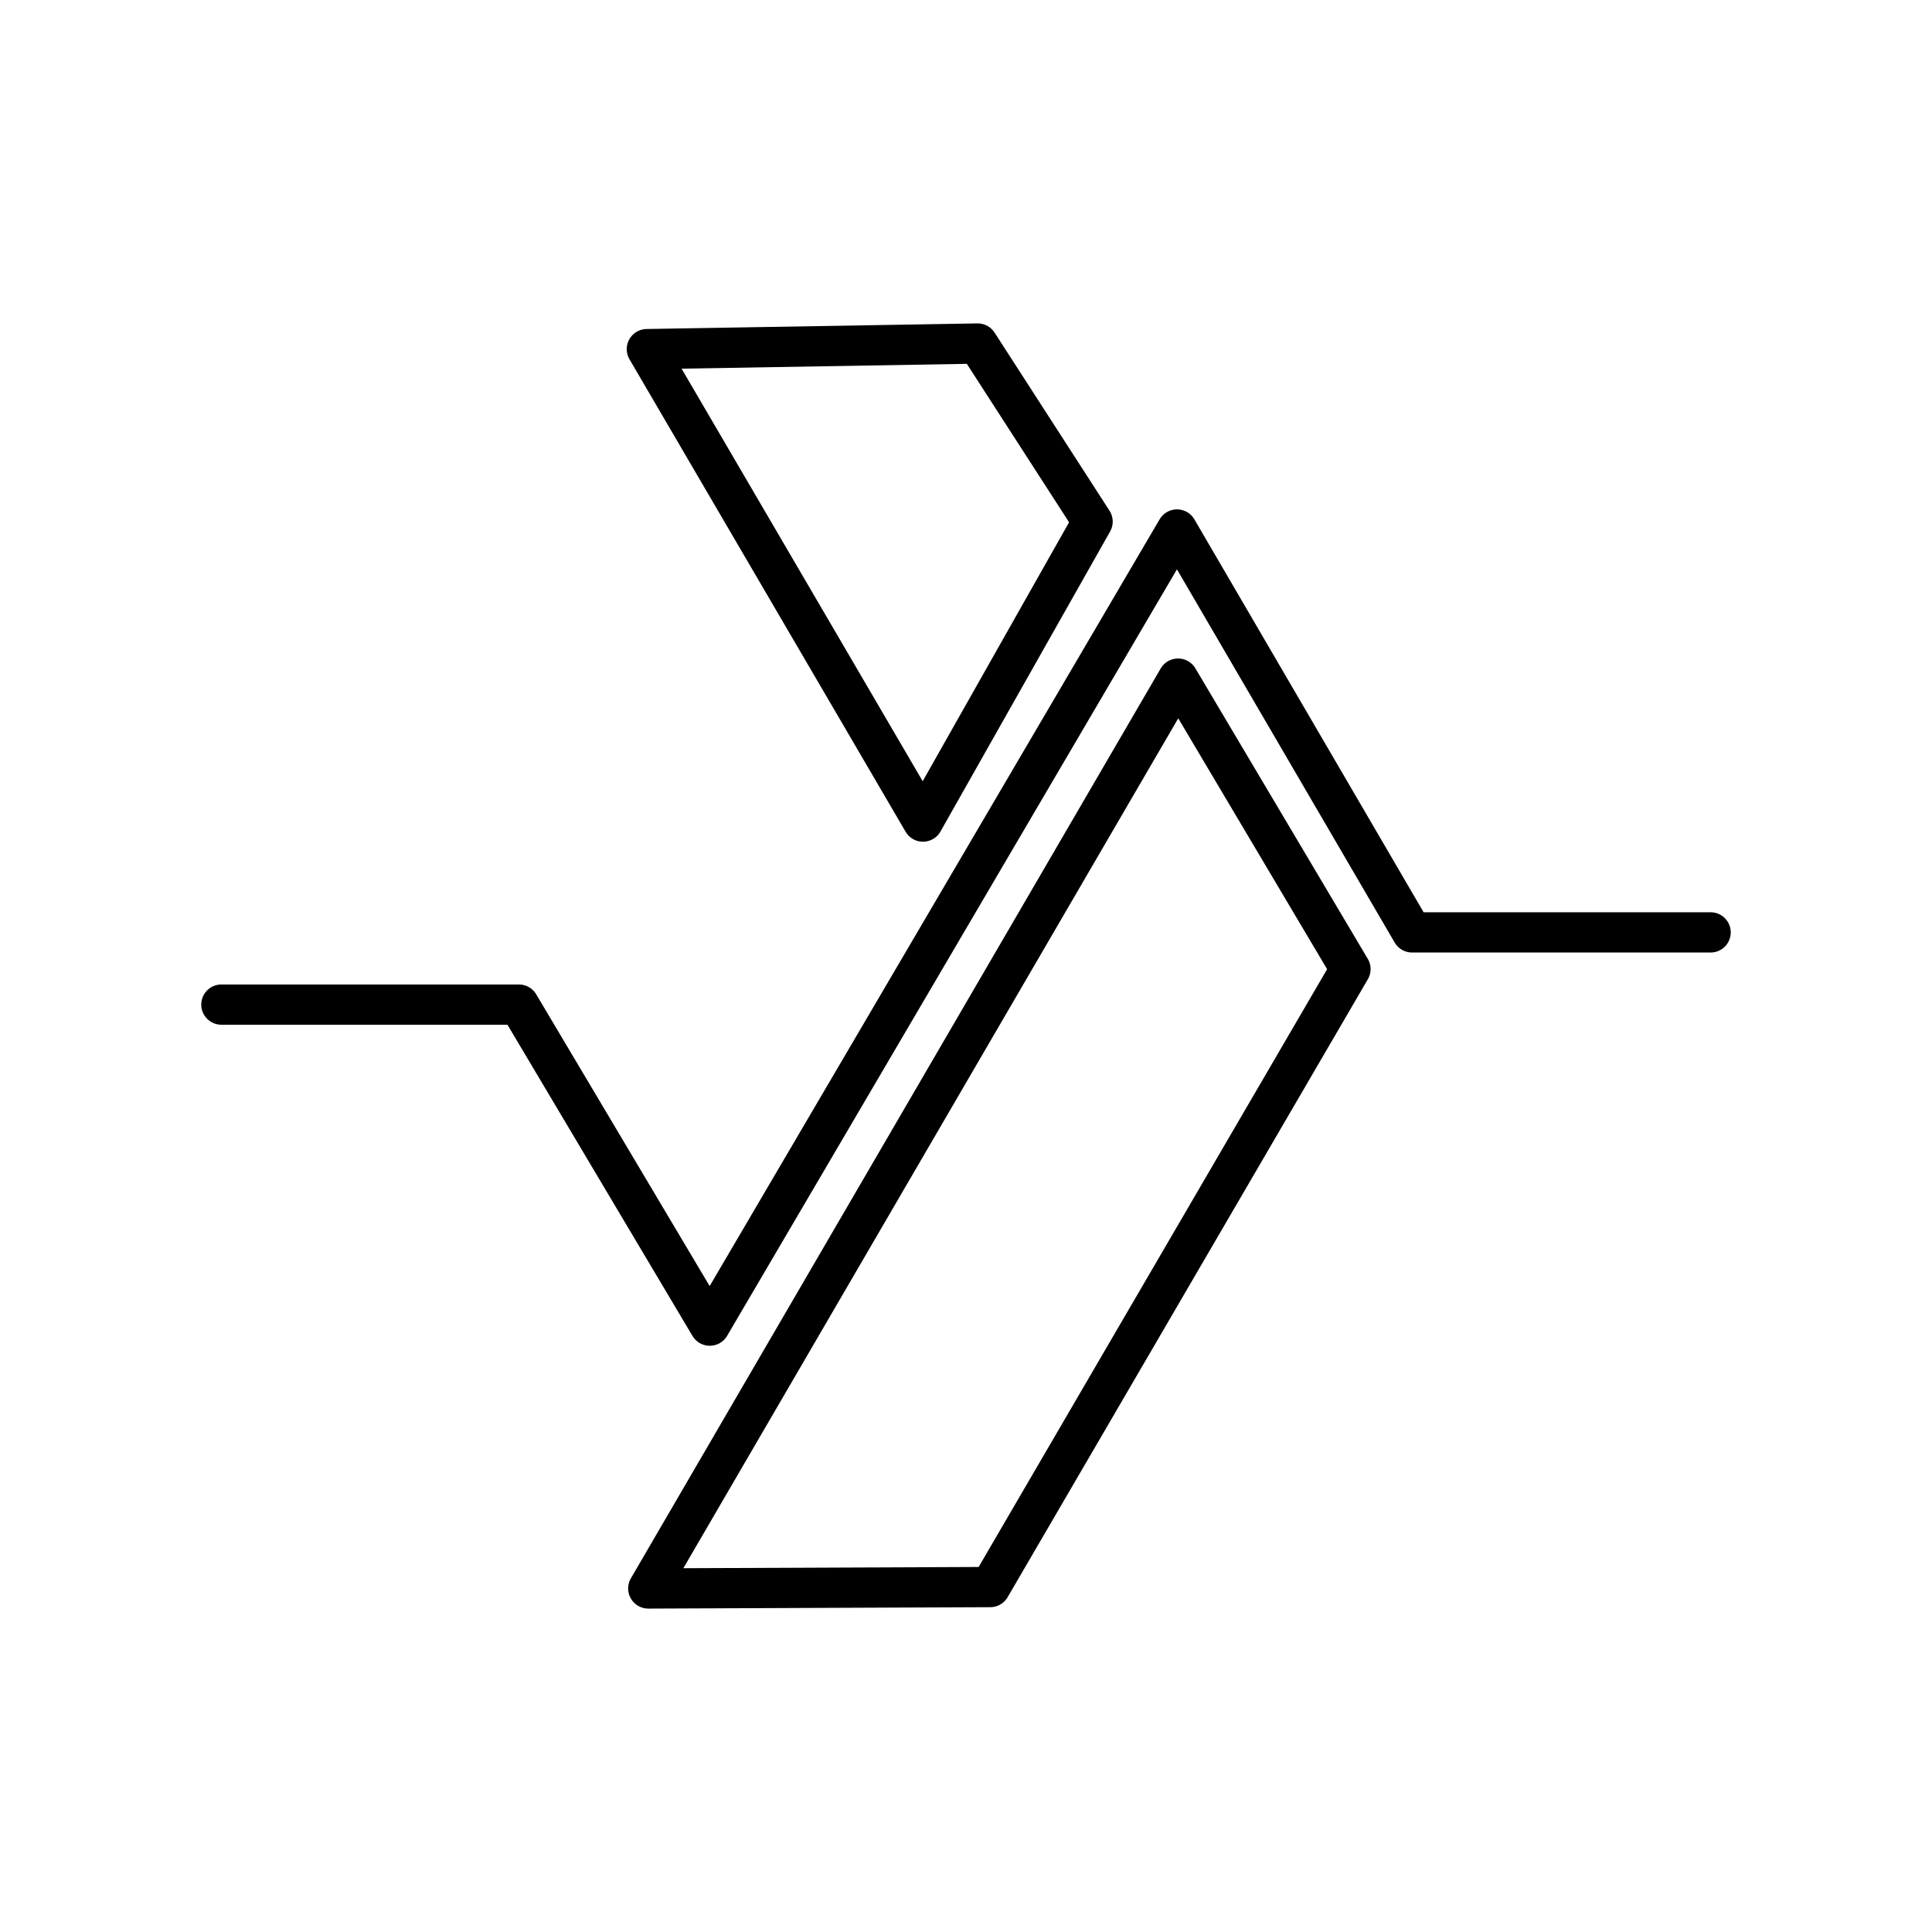
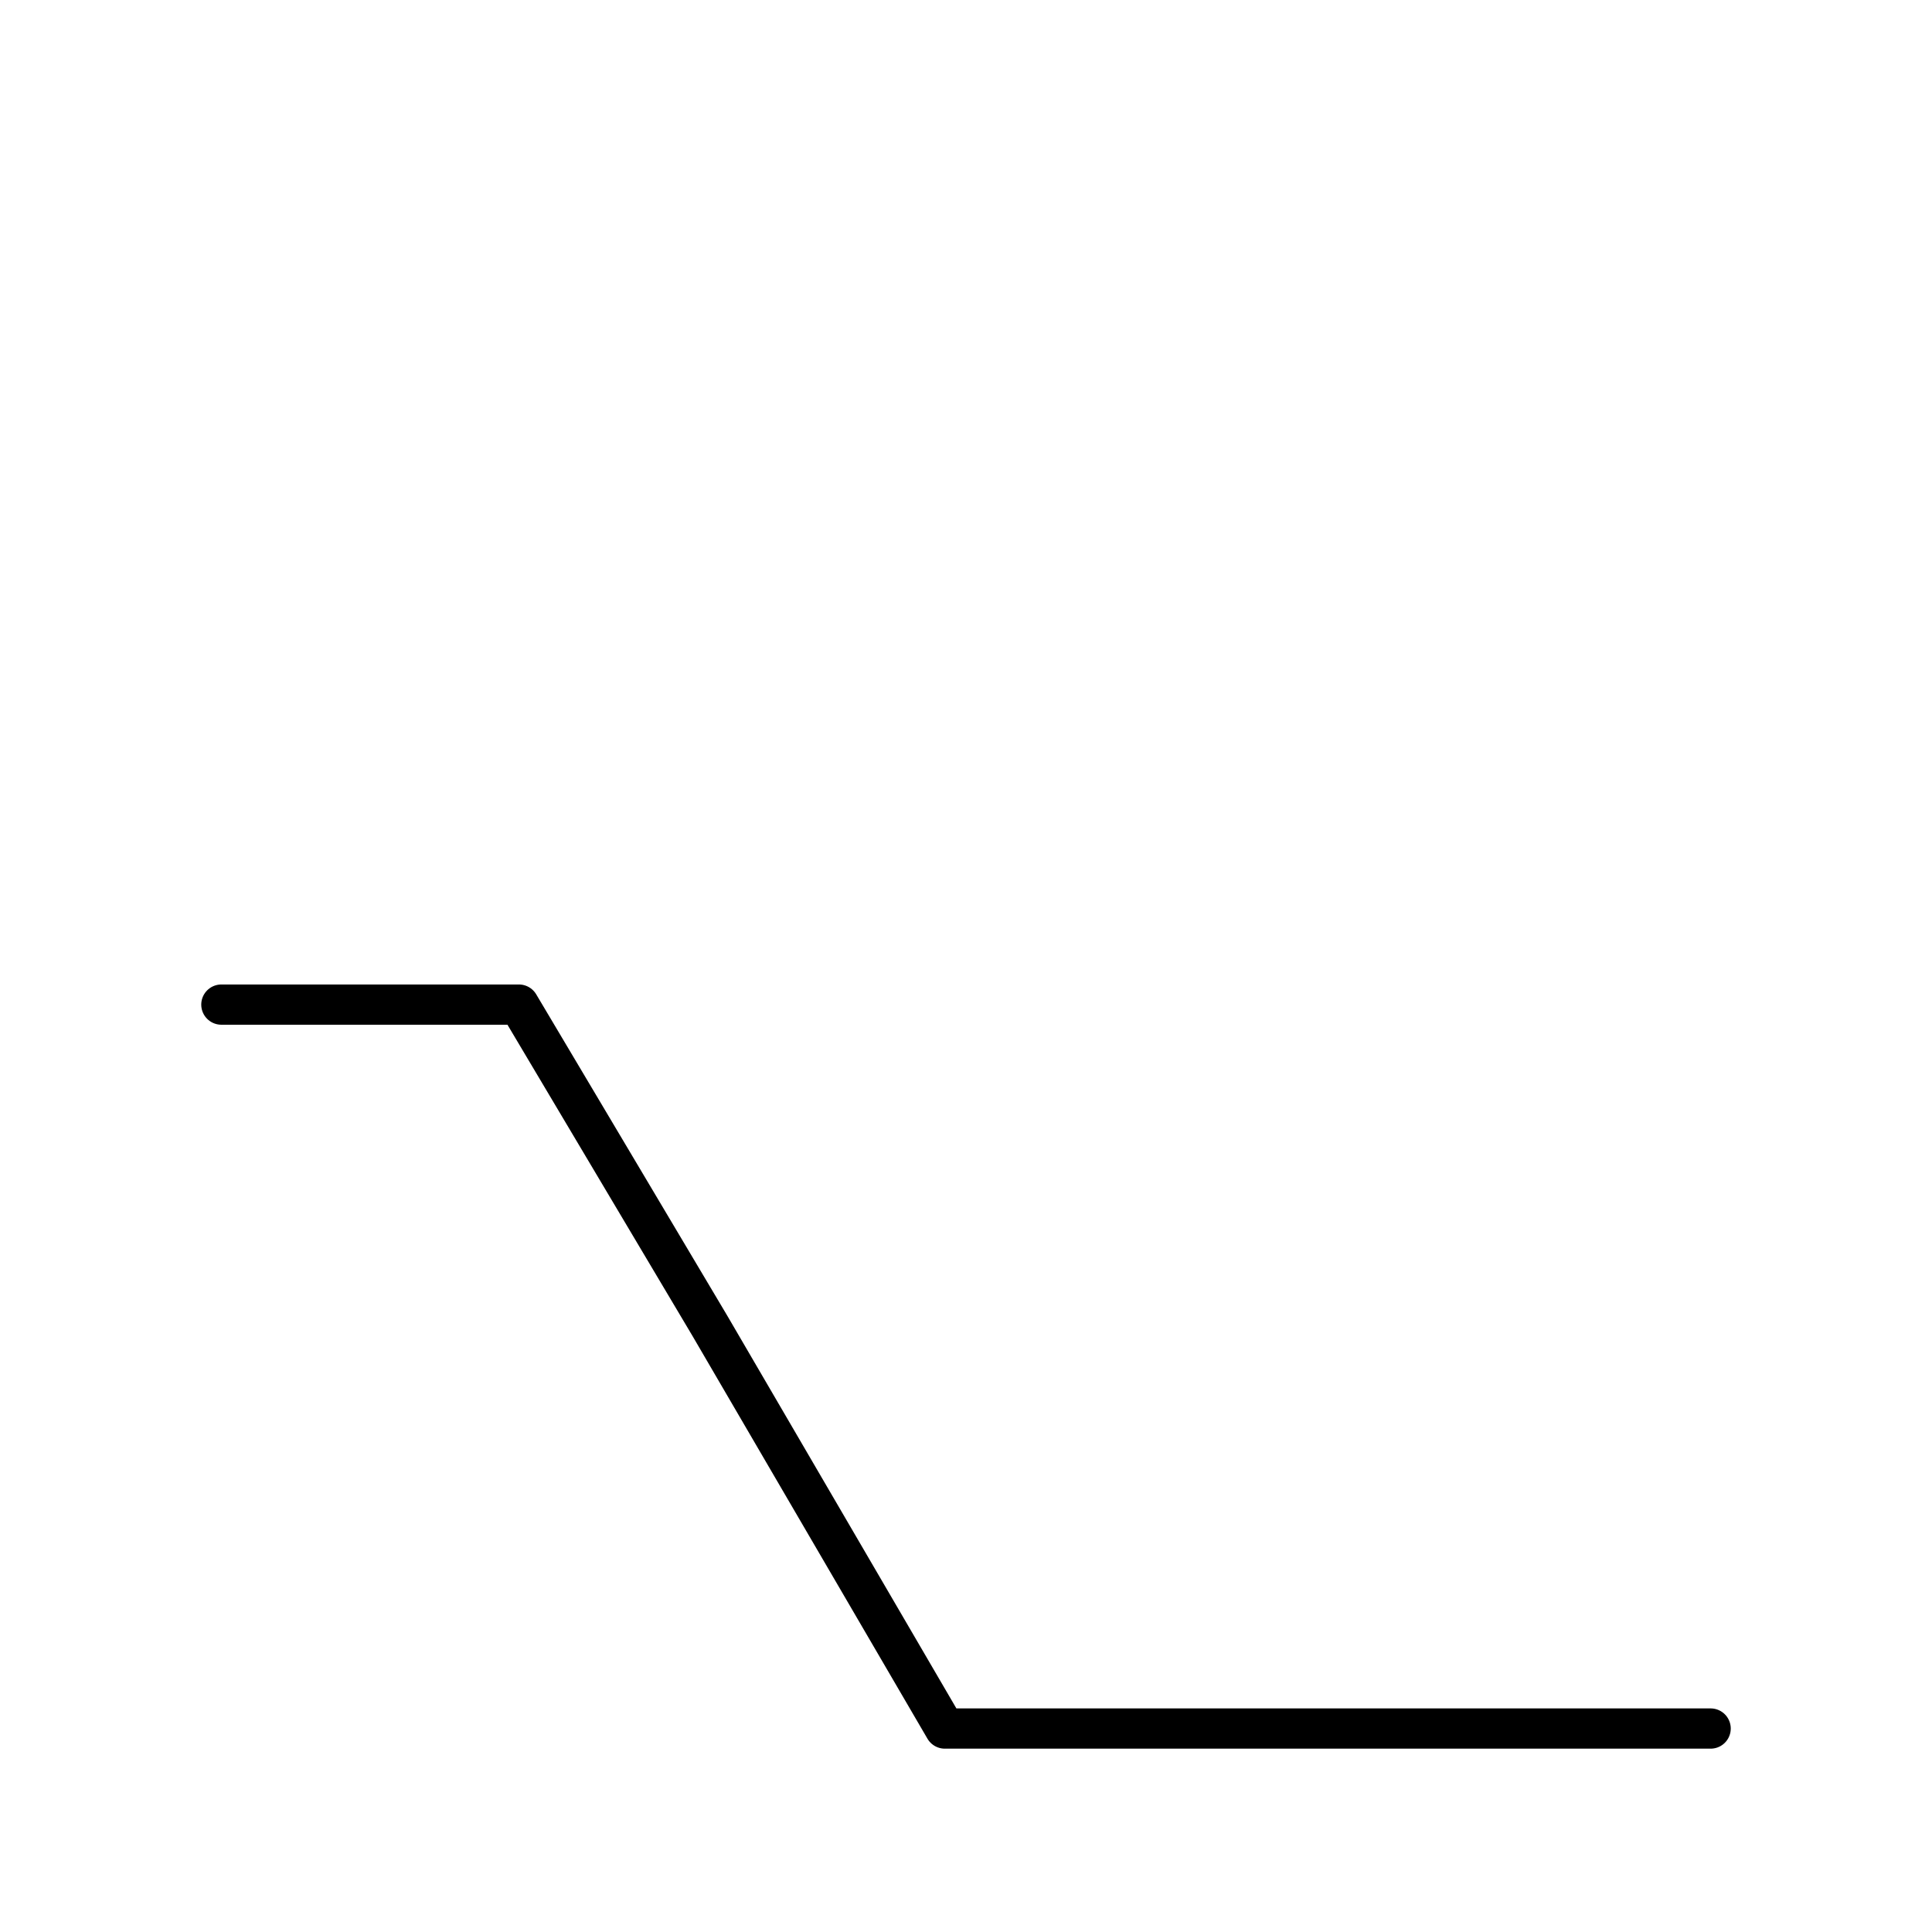
<svg xmlns="http://www.w3.org/2000/svg" width="800" height="800" viewBox="0 0 48 48">
-   <path fill="none" stroke="currentColor" stroke-linecap="round" stroke-linejoin="round" d="M5.5 24.959h7.392l4.742 7.976l11.608-19.78l5.84 10.01H42.5" />
-   <path fill="none" stroke="currentColor" stroke-linecap="round" stroke-linejoin="round" d="m29.269 16.86l4.283 7.217l-8.95 15.353l-8.496.035zM24.29 8.535l2.855 4.424l-4.214 7.453l-6.86-11.738z" />
+   <path fill="none" stroke="currentColor" stroke-linecap="round" stroke-linejoin="round" d="M5.5 24.959h7.392l4.742 7.976l5.84 10.01H42.5" />
</svg>